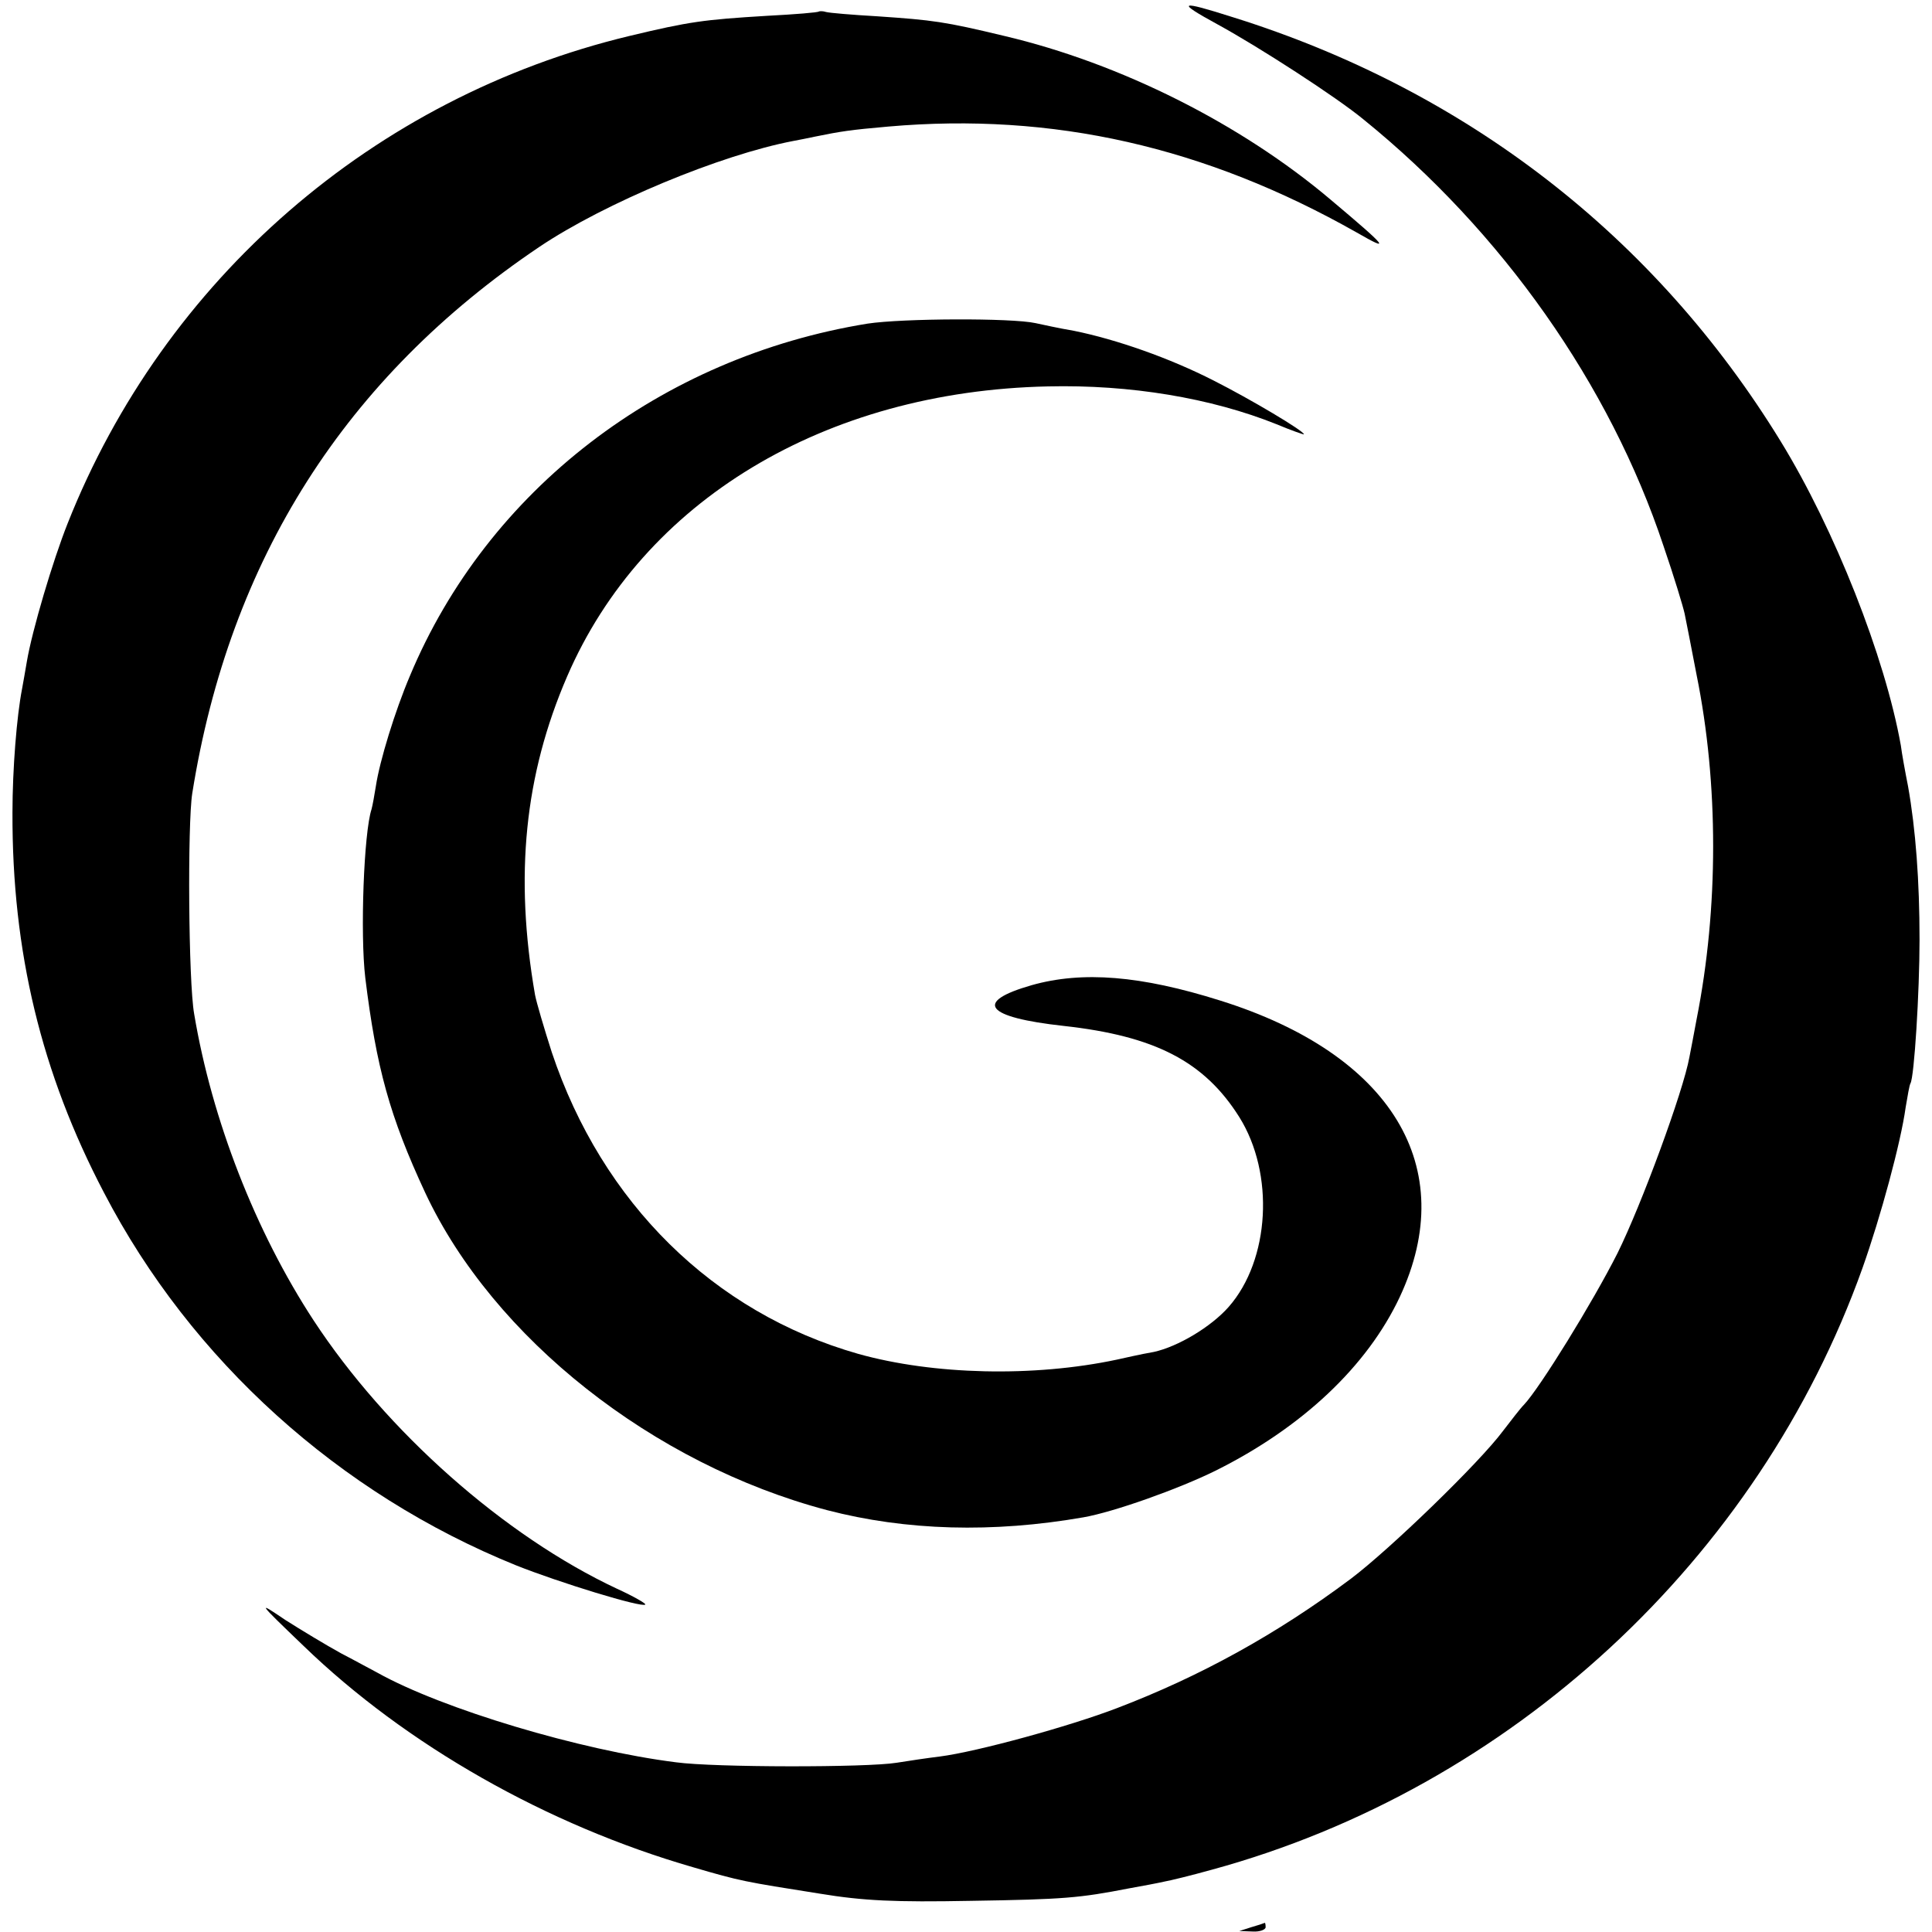
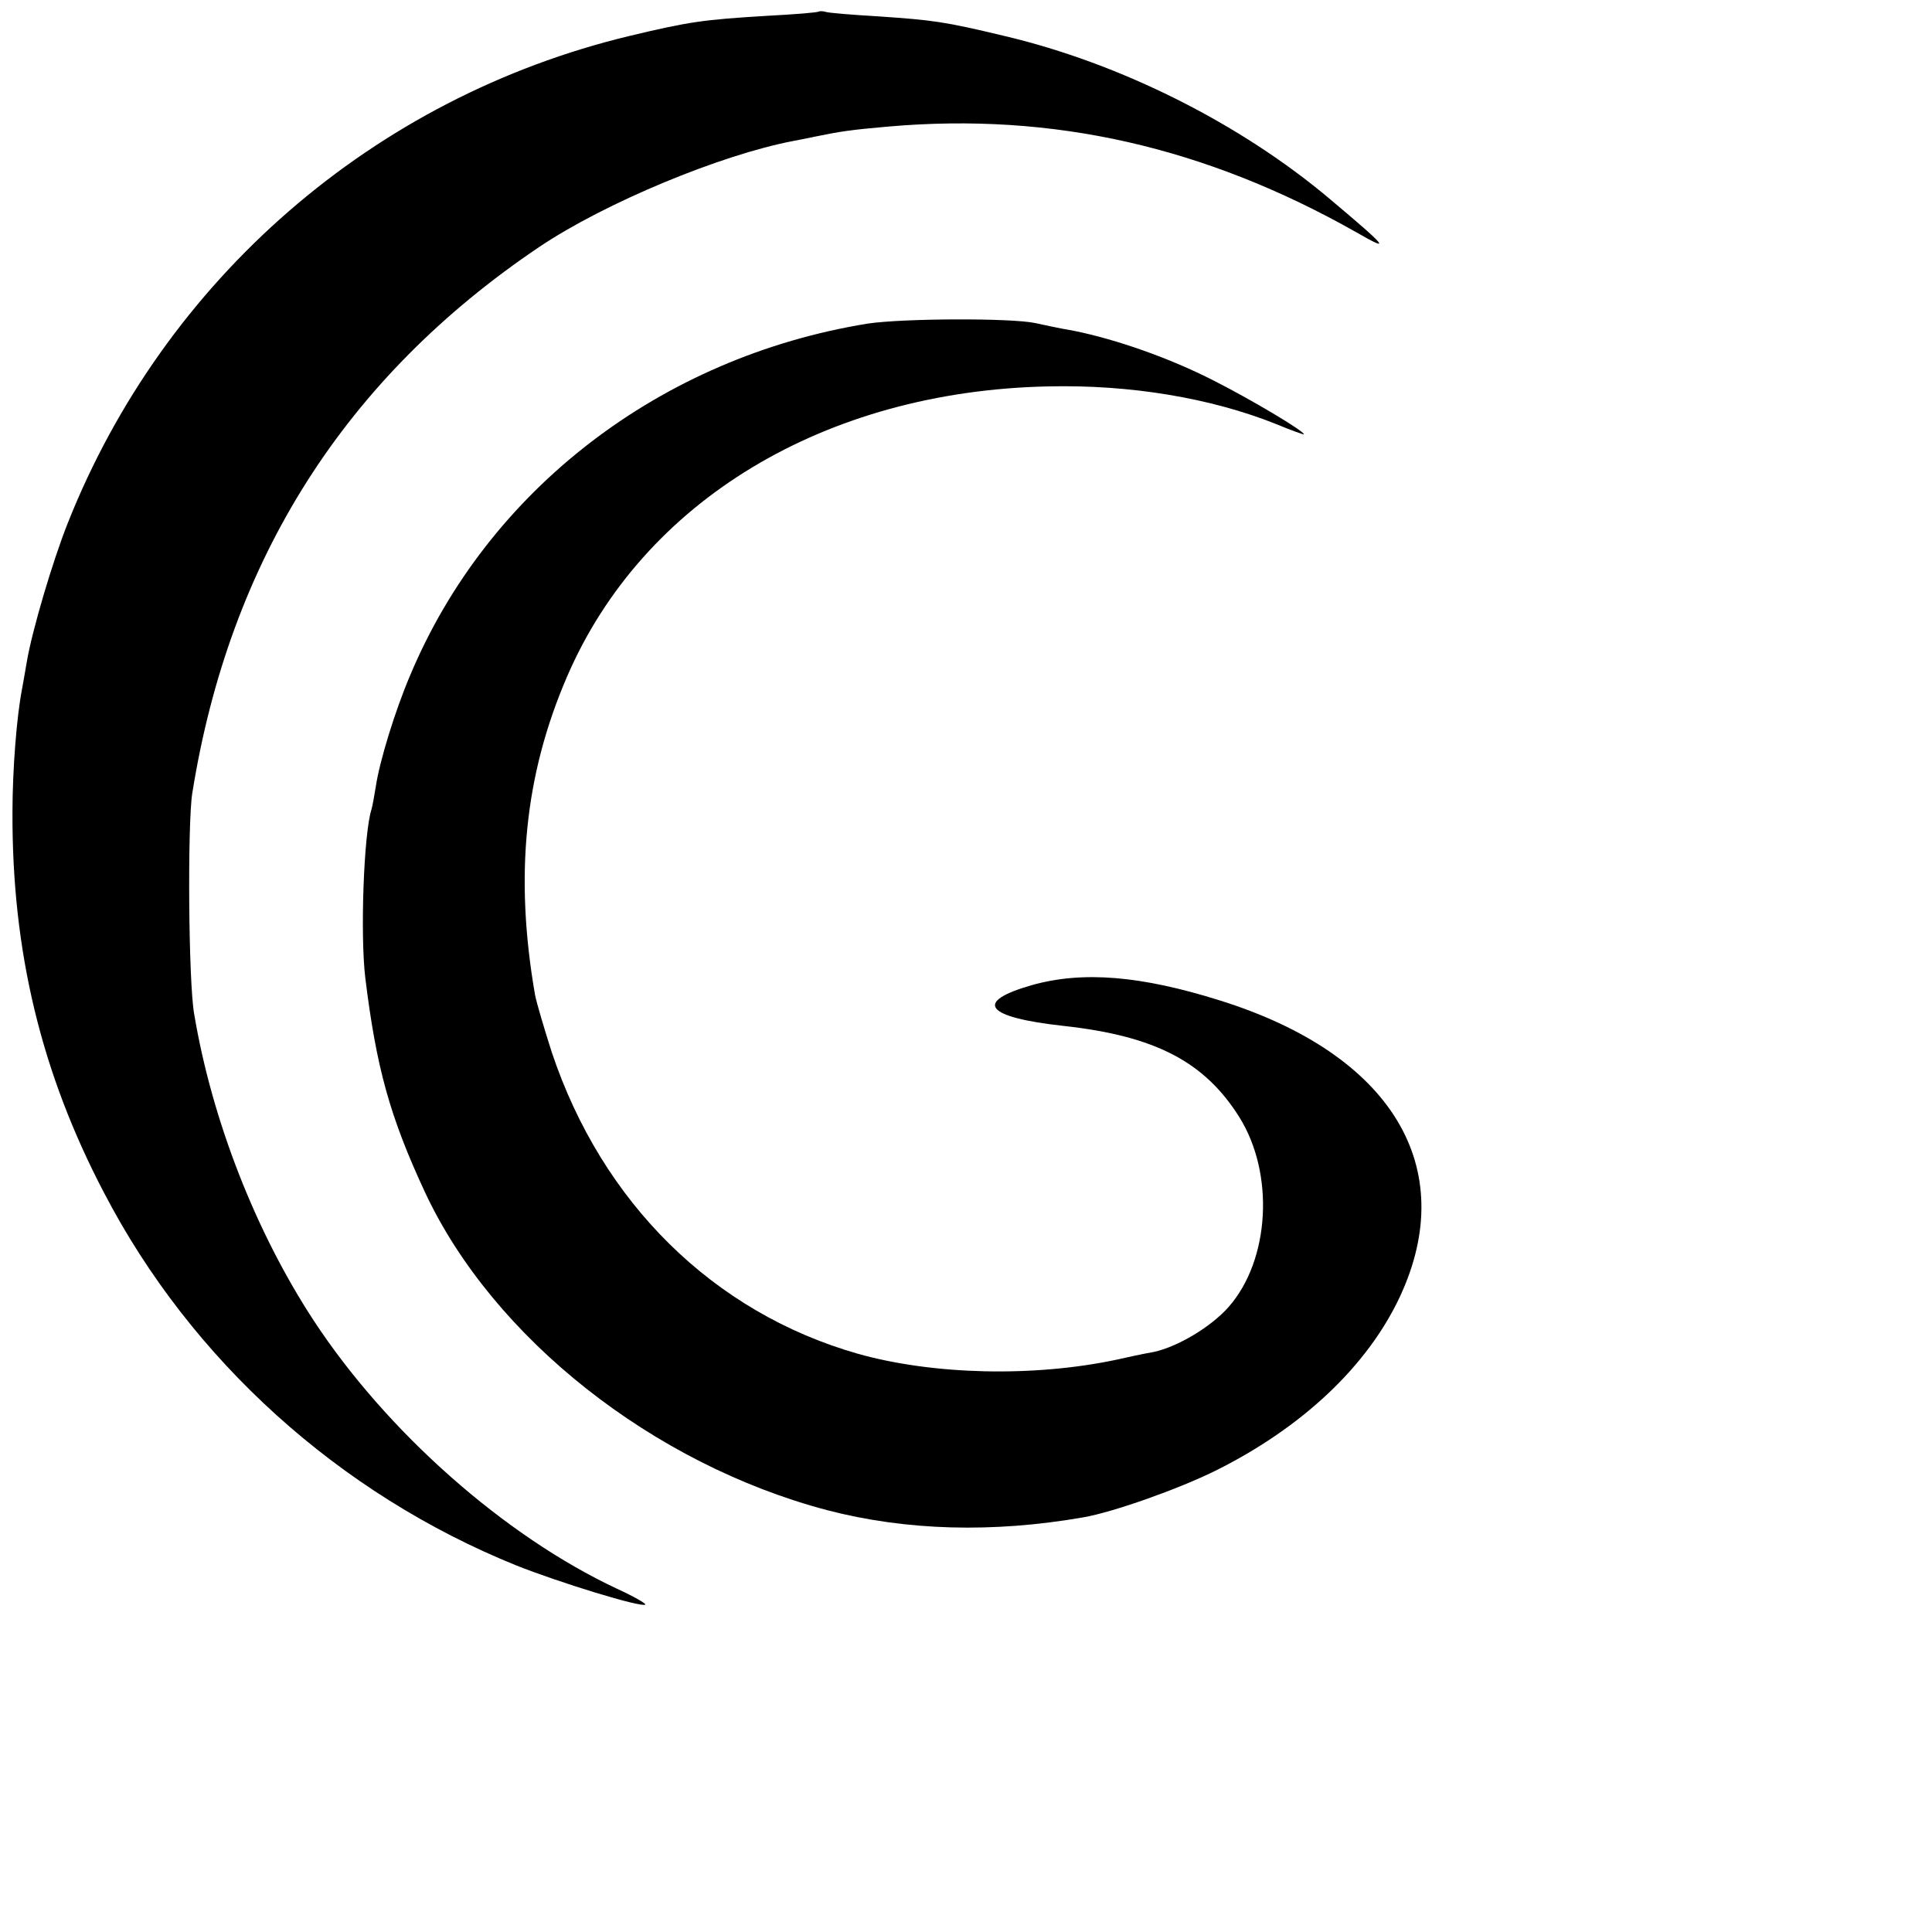
<svg xmlns="http://www.w3.org/2000/svg" version="1.0" width="403pt" height="403pt" viewBox="0 0 403 403" preserveAspectRatio="xMidYMid meet">
  <g transform="translate(0,403) scale(0.1,-0.1)" fill="#000000" stroke="none">
-     <path d="M2540 3979 c86 -47 247 -151 304 -198 289 -234 514 -553 626 -890 22 -64 41 -127 44 -141 3 -14 14 -71 25 -128 46 -227 46 -486 0 -718 -5 -28 -12 -63 -15 -79 -13 -72 -100 -308 -150 -409 -52 -103 -162 -281 -195 -316 -8 -8 -27 -33 -44 -55 -49 -66 -235 -246 -317 -308 -155 -116 -315 -204 -488 -270 -99 -38 -292 -91 -370 -101 -25 -3 -65 -9 -90 -13 -61 -10 -380 -10 -460 1 -199 25 -487 111 -623 187 -10 5 -44 24 -75 40 -31 17 -84 49 -117 70 -59 40 -59 39 38 -54 214 -207 508 -374 813 -462 99 -29 106 -30 264 -55 91 -15 157 -18 315 -15 195 3 227 6 330 26 28 5 60 11 73 14 12 2 57 13 100 25 623 170 1140 647 1357 1255 38 107 80 262 90 335 4 24 8 47 10 50 8 13 19 191 19 300 0 122 -8 230 -24 320 -6 30 -13 69 -15 85 -33 185 -138 451 -251 635 -262 427 -656 732 -1142 884 -113 36 -120 33 -32 -15z" />
    <path d="M1708 4006 c-1 -2 -50 -6 -108 -9 -132 -8 -162 -12 -287 -42 -533 -128 -970 -507 -1172 -1017 -31 -78 -74 -223 -85 -288 -3 -19 -8 -45 -10 -57 -11 -56 -20 -167 -20 -258 -1 -290 60 -543 191 -793 182 -350 491 -628 859 -777 90 -36 263 -89 270 -82 2 2 -24 17 -59 33 -235 110 -481 328 -633 560 -121 185 -212 418 -249 639 -12 67 -14 396 -4 460 78 489 320 868 724 1140 137 92 378 192 530 221 11 2 31 6 45 9 54 11 73 14 153 21 343 30 661 -42 977 -221 73 -42 65 -32 -55 69 -187 158 -438 284 -680 341 -125 30 -148 33 -265 41 -52 3 -100 7 -107 9 -6 2 -13 2 -15 1z" />
    <path d="M1810 3355 c-432 -70 -793 -347 -955 -735 -31 -73 -63 -177 -71 -230 -3 -19 -7 -41 -9 -48 -16 -48 -24 -260 -13 -352 23 -187 51 -289 125 -448 142 -303 475 -566 838 -662 165 -43 346 -48 535 -15 63 11 198 59 275 97 181 90 317 218 385 363 126 270 -17 506 -375 618 -165 52 -287 62 -393 32 -122 -35 -97 -67 67 -85 190 -21 293 -74 366 -190 74 -118 64 -298 -22 -396 -37 -42 -106 -83 -156 -94 -29 -5 -63 -13 -77 -16 -174 -37 -383 -32 -540 12 -302 86 -534 315 -639 629 -16 50 -32 104 -35 120 -43 248 -22 458 67 664 158 366 537 595 1003 605 171 4 340 -24 477 -79 31 -13 57 -22 57 -21 0 7 -111 73 -188 112 -92 47 -203 86 -292 104 -30 5 -66 13 -80 16 -50 11 -277 10 -350 -1z" />
-     <path d="M2610 10 l-25 -8 28 -1 c15 -1 27 4 27 9 0 6 -1 10 -2 9 -2 -1 -14 -5 -28 -9z" />
  </g>
</svg>